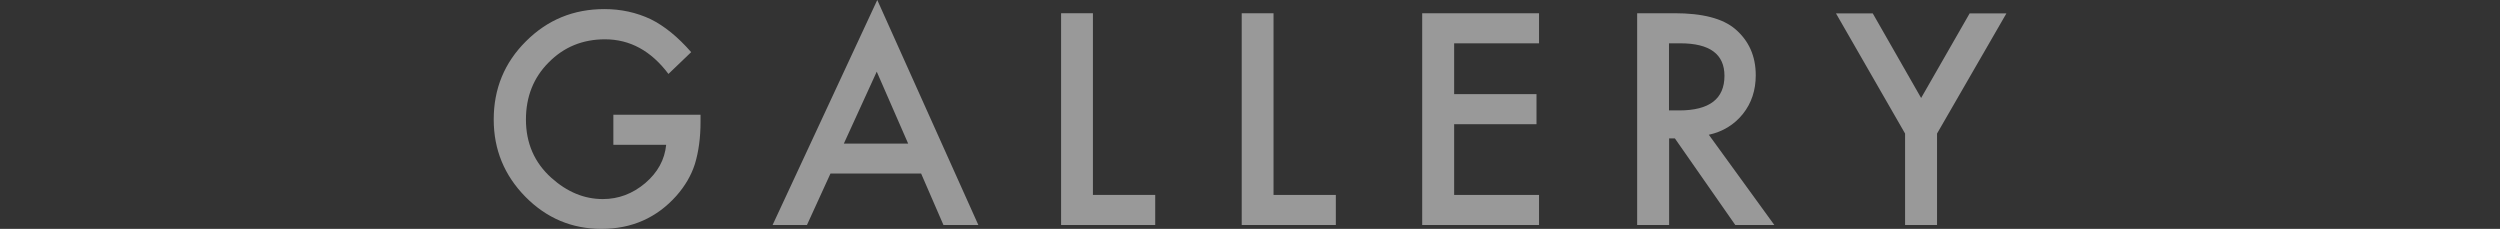
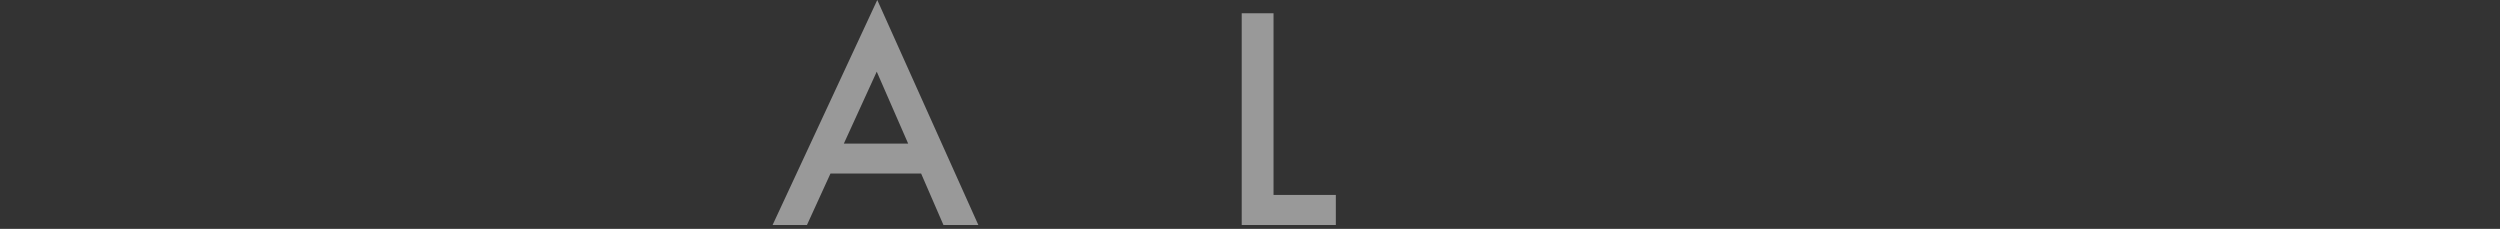
<svg xmlns="http://www.w3.org/2000/svg" version="1.1" id="レイヤー_1" x="0px" y="0px" viewBox="0 0 187 17.12" style="enable-background:new 0 0 187 17.12;" xml:space="preserve">
  <rect x="0" y="0" width="187" height="17.12" fill="#333333" stroke="none" />
  <style type="text/css">
	.st0{opacity:0.5;}
	.st1{fill:#FFFFFF;}
</style>
  <g class="st0">
    <g>
      <g>
-         <path class="st1" d="M45.86,8.58h6.54v0.52c0,1.19-0.14,2.24-0.42,3.16c-0.27,0.85-0.73,1.64-1.38,2.38     c-1.47,1.65-3.34,2.48-5.61,2.48c-2.21,0-4.11-0.8-5.69-2.4c-1.58-1.61-2.37-3.53-2.37-5.78c0-2.3,0.8-4.25,2.41-5.85     c1.61-1.61,3.56-2.41,5.87-2.41c1.24,0,2.39,0.25,3.47,0.76c1.03,0.51,2.03,1.33,3.02,2.46l-1.7,1.63     c-1.3-1.73-2.88-2.59-4.75-2.59c-1.67,0-3.08,0.58-4.21,1.73c-1.13,1.13-1.7,2.56-1.7,4.27c0,1.76,0.63,3.22,1.9,4.36     c1.18,1.06,2.46,1.59,3.85,1.59c1.18,0,2.23-0.4,3.17-1.19c0.94-0.8,1.46-1.76,1.57-2.87h-3.95V8.58z" />
        <path class="st1" d="M68.9,12.98h-6.78l-1.76,3.85h-2.57L65.62,0l7.56,16.83h-2.61L68.9,12.98z M67.93,10.74l-2.35-5.38     l-2.46,5.38H67.93z" />
-         <path class="st1" d="M81.75,0.99v13.59h4.66v2.25h-7.04V0.99H81.75z" />
        <path class="st1" d="M95.26,0.99v13.59h4.66v2.25h-7.04V0.99H95.26z" />
-         <path class="st1" d="M115.12,3.24h-6.35v3.8h6.16v2.25h-6.16v5.29h6.35v2.25h-8.74V0.99h8.74V3.24z" />
-         <path class="st1" d="M127.82,10.08l4.9,6.75h-2.92l-4.52-6.48h-0.43v6.48h-2.39V0.99h2.8c2.09,0,3.6,0.39,4.53,1.18     c1.03,0.88,1.54,2.03,1.54,3.46c0,1.12-0.32,2.09-0.96,2.89S128.87,9.85,127.82,10.08z M124.84,8.26h0.76     c2.26,0,3.39-0.86,3.39-2.59c0-1.62-1.1-2.43-3.3-2.43h-0.85V8.26z" />
-         <path class="st1" d="M142.5,9.99l-5.17-8.99h2.75l3.62,6.33l3.63-6.33h2.75l-5.19,8.99v6.84h-2.39V9.99z" />
      </g>
    </g>
  </g>
</svg>